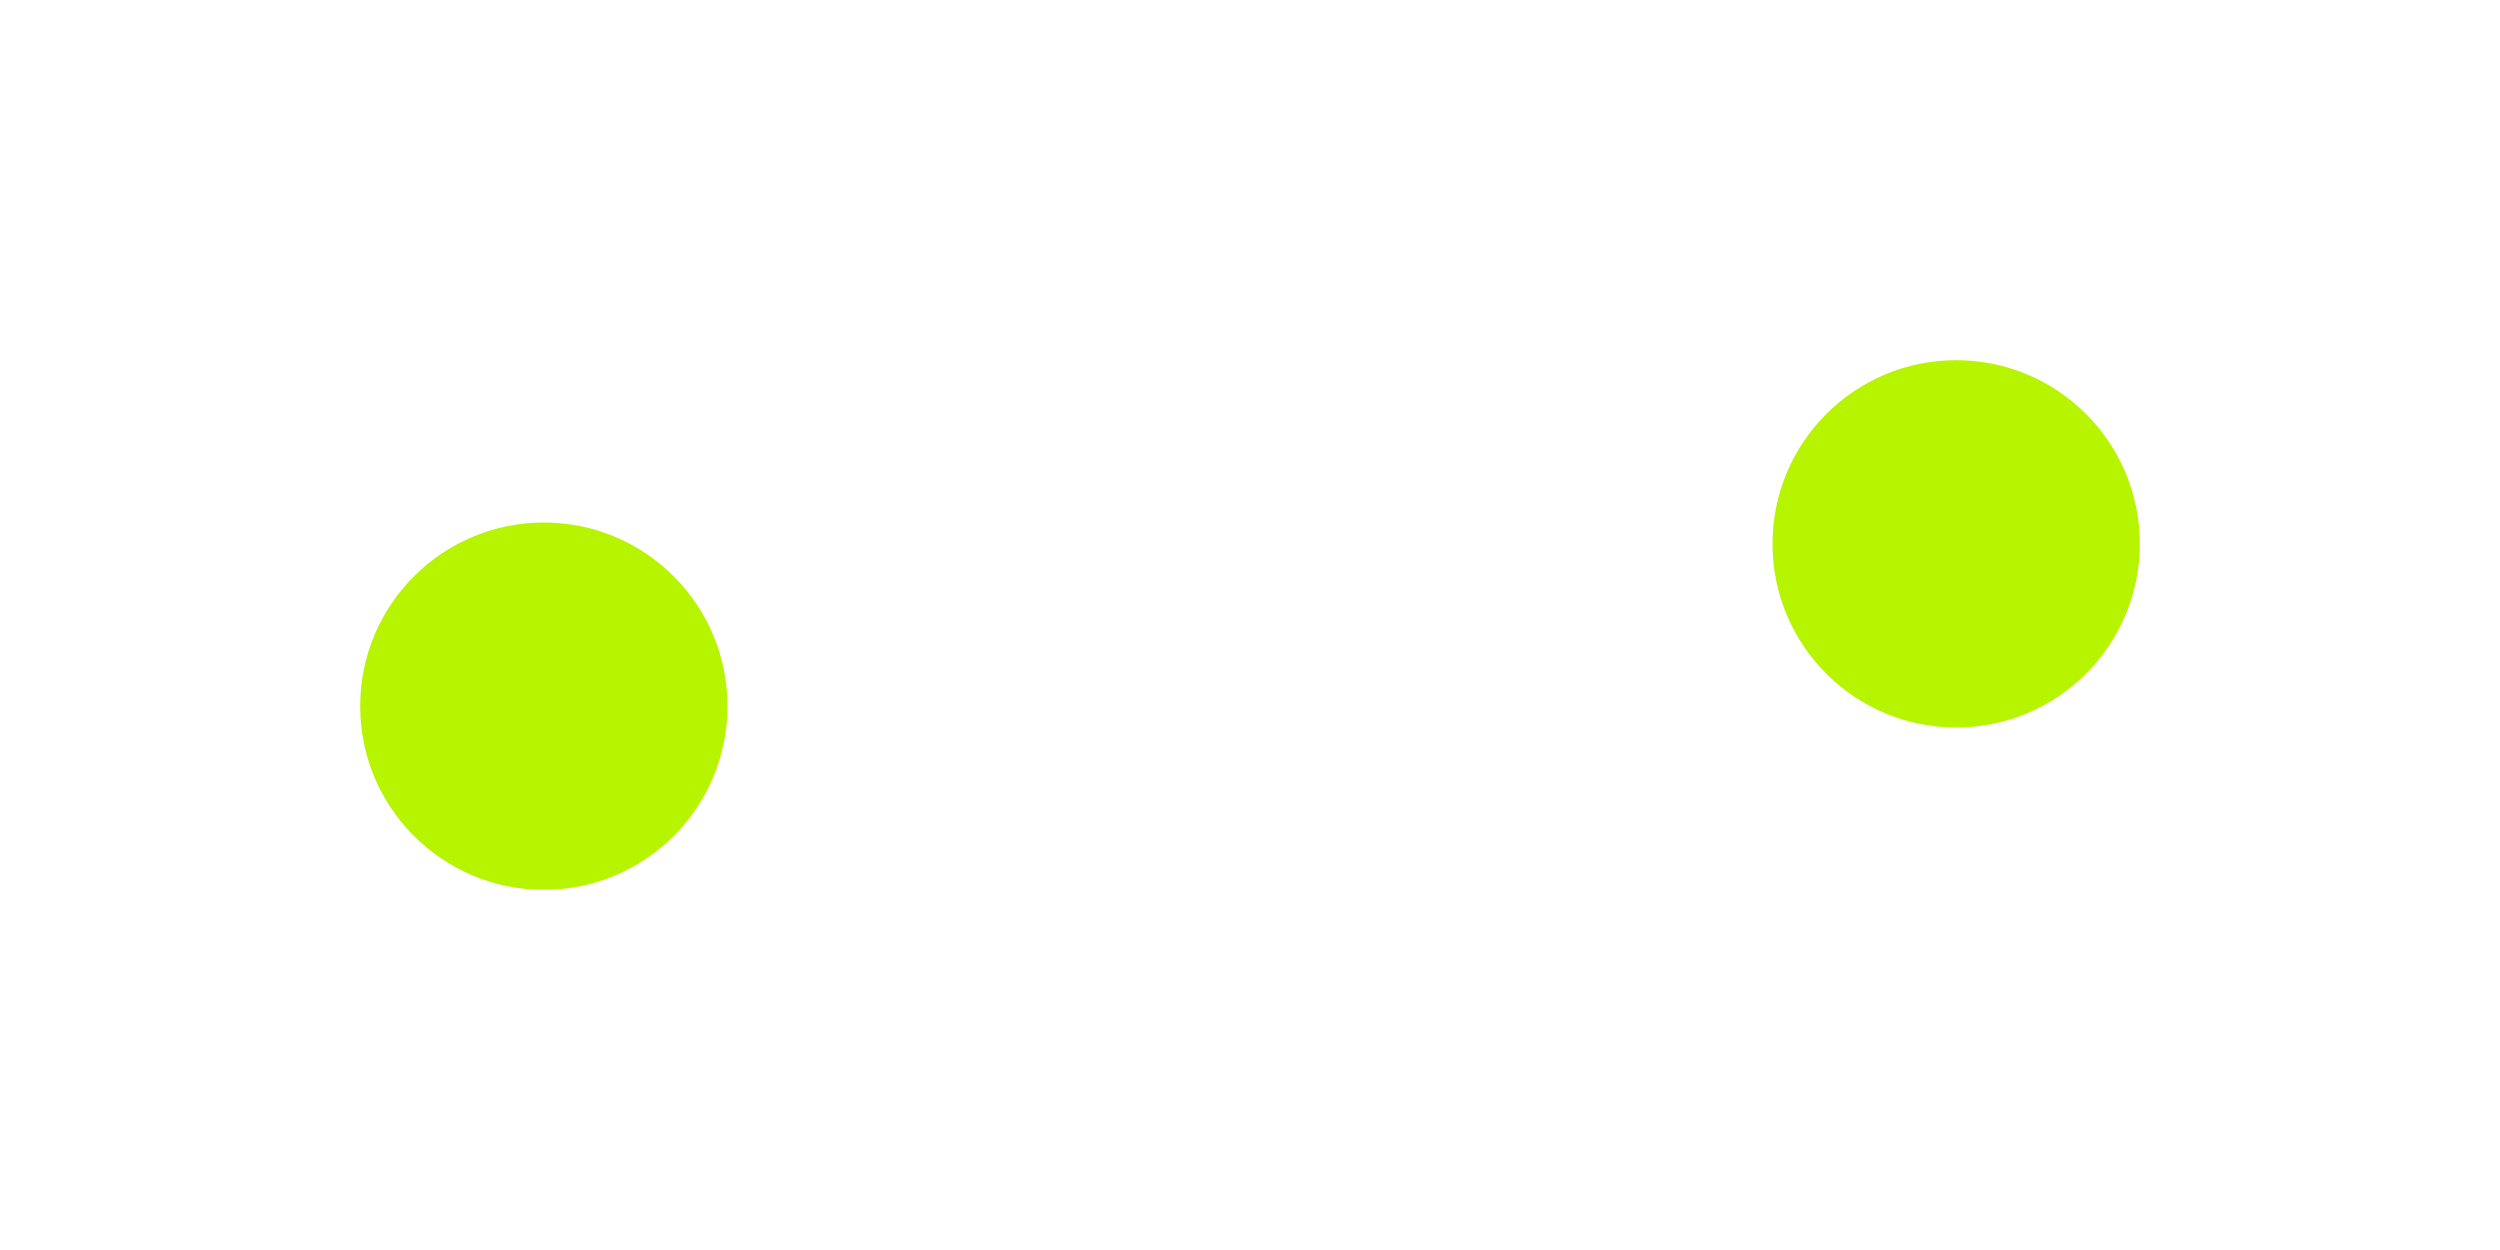
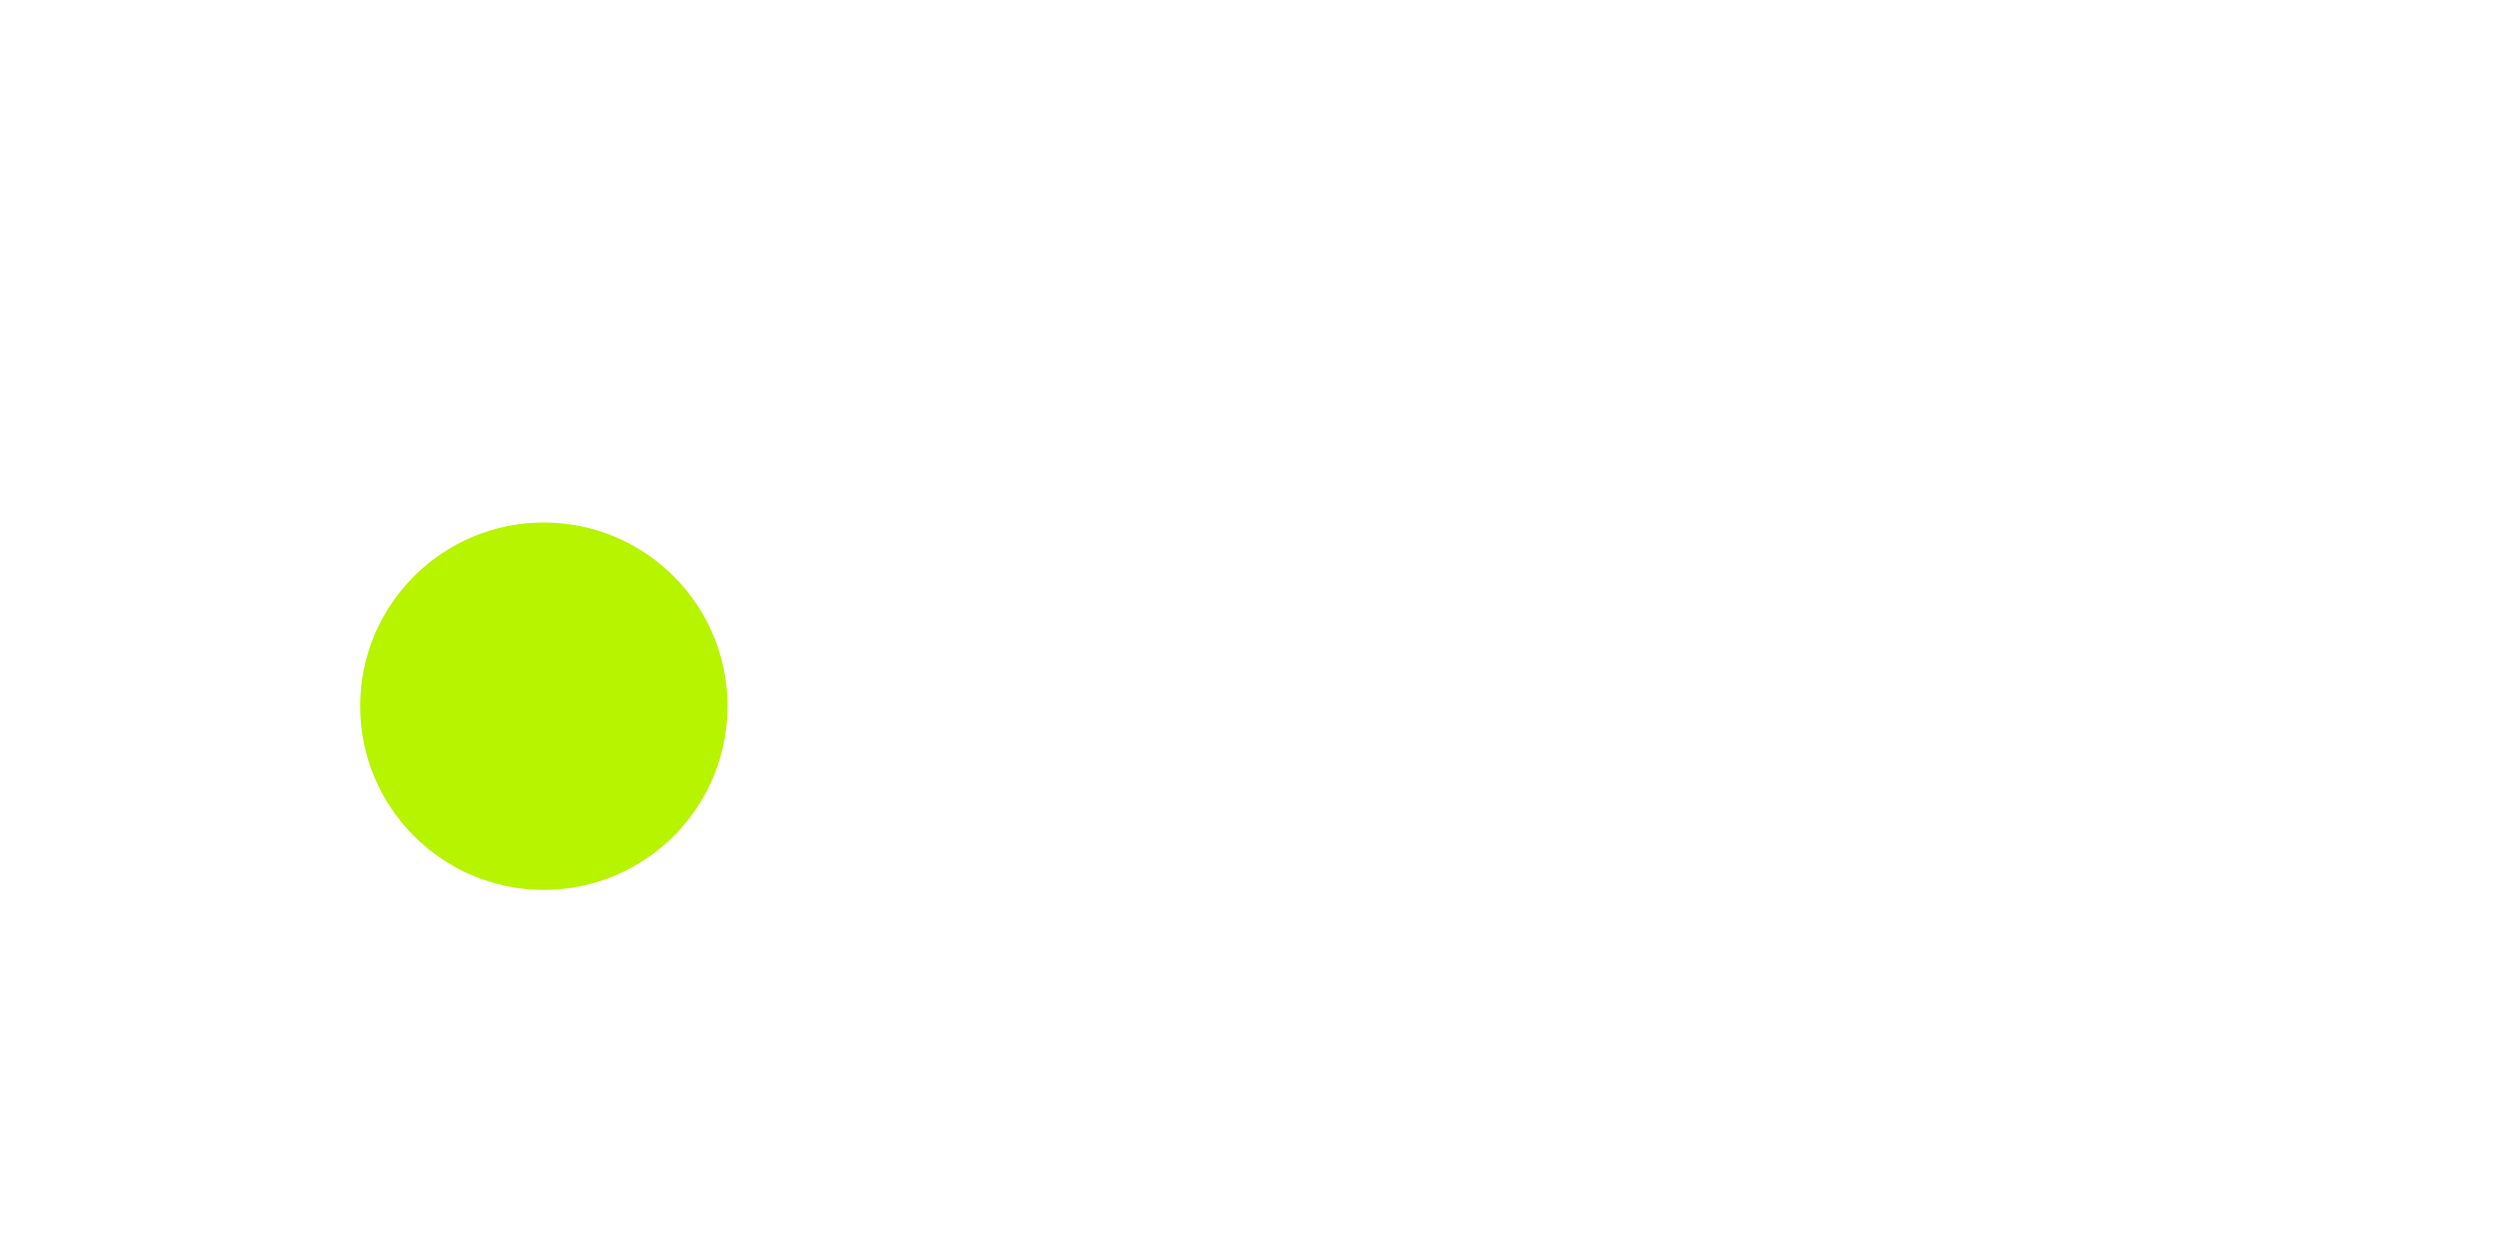
<svg xmlns="http://www.w3.org/2000/svg" width="2110" height="1055" viewBox="0 0 2110 1055" fill="none">
  <g filter="url(#filter0_f)">
-     <circle cx="1651" cy="459" r="155" fill="#B7F400" />
-   </g>
+     </g>
  <g filter="url(#filter1_f)">
    <circle cx="459" cy="596" r="155" fill="#B7F400" />
  </g>
  <defs>
    <filter id="filter0_f" x="1192" y="0" width="918" height="918" filterUnits="userSpaceOnUse" color-interpolation-filters="sRGB">
      <feFlood flood-opacity="0" result="BackgroundImageFix" />
      <feBlend mode="normal" in="SourceGraphic" in2="BackgroundImageFix" result="shape" />
      <feGaussianBlur stdDeviation="152" result="effect1_foregroundBlur" />
    </filter>
    <filter id="filter1_f" x="0" y="137" width="918" height="918" filterUnits="userSpaceOnUse" color-interpolation-filters="sRGB">
      <feFlood flood-opacity="0" result="BackgroundImageFix" />
      <feBlend mode="normal" in="SourceGraphic" in2="BackgroundImageFix" result="shape" />
      <feGaussianBlur stdDeviation="152" result="effect1_foregroundBlur" />
    </filter>
  </defs>
</svg>